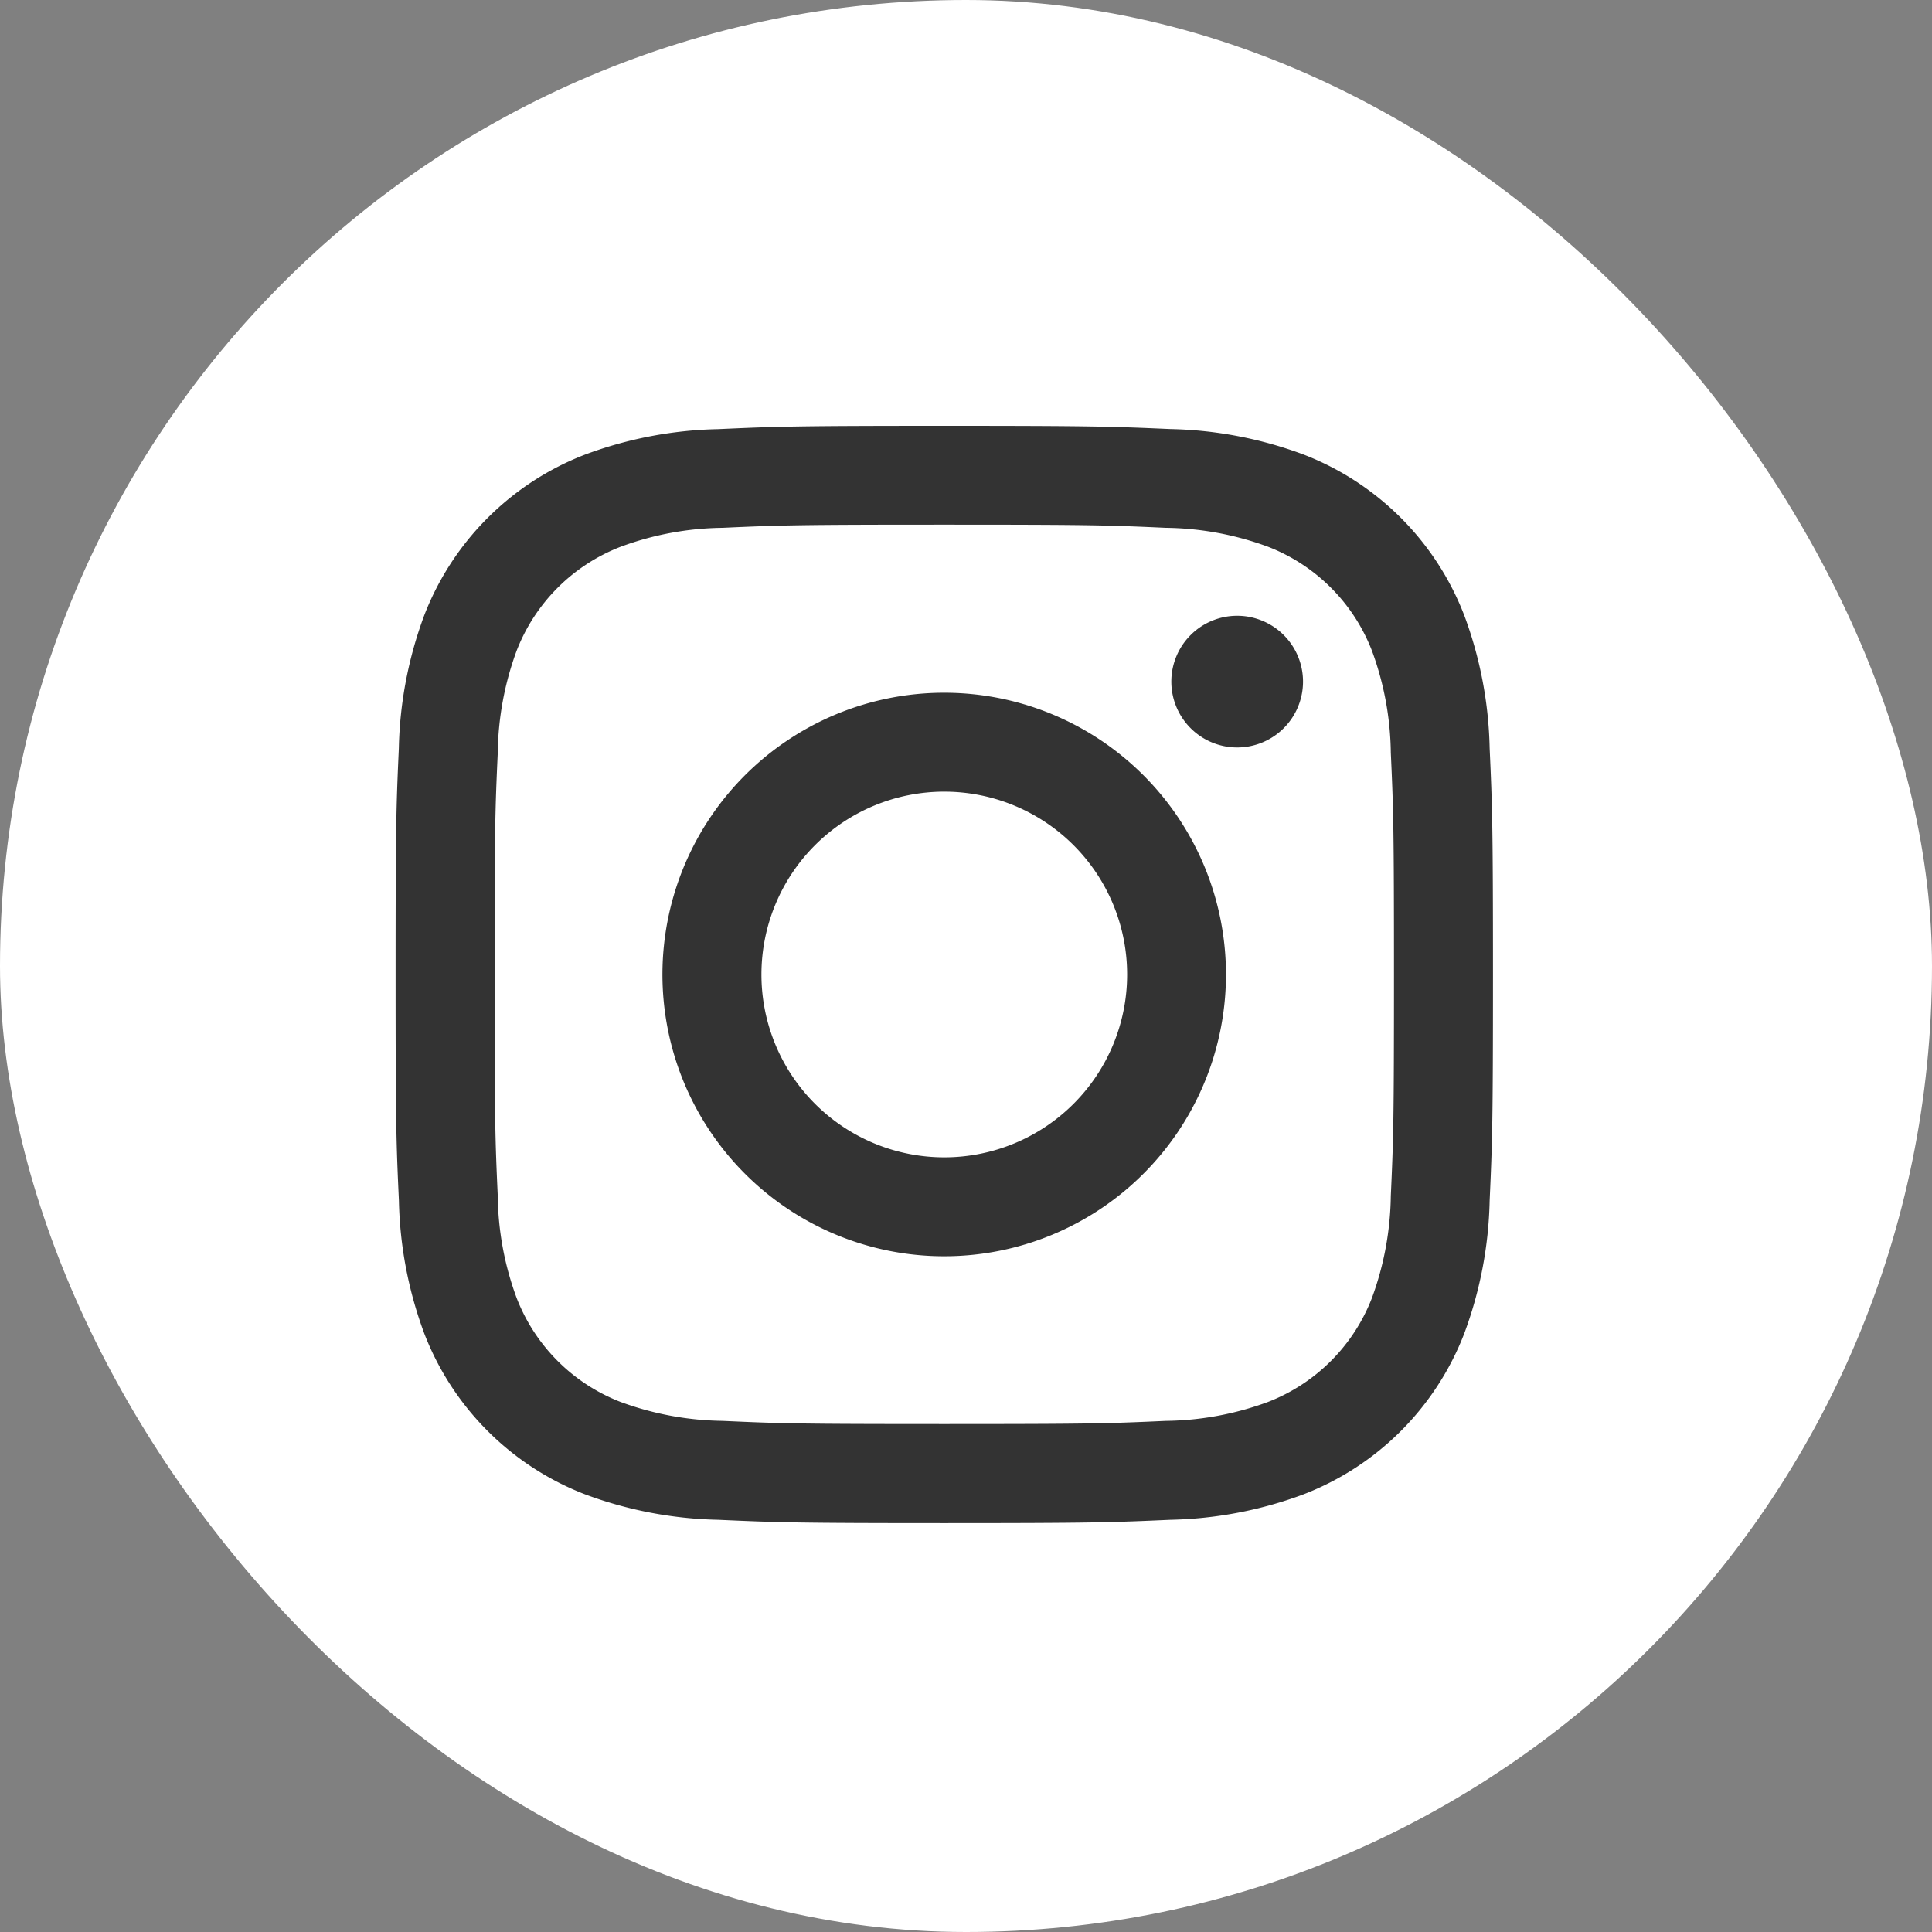
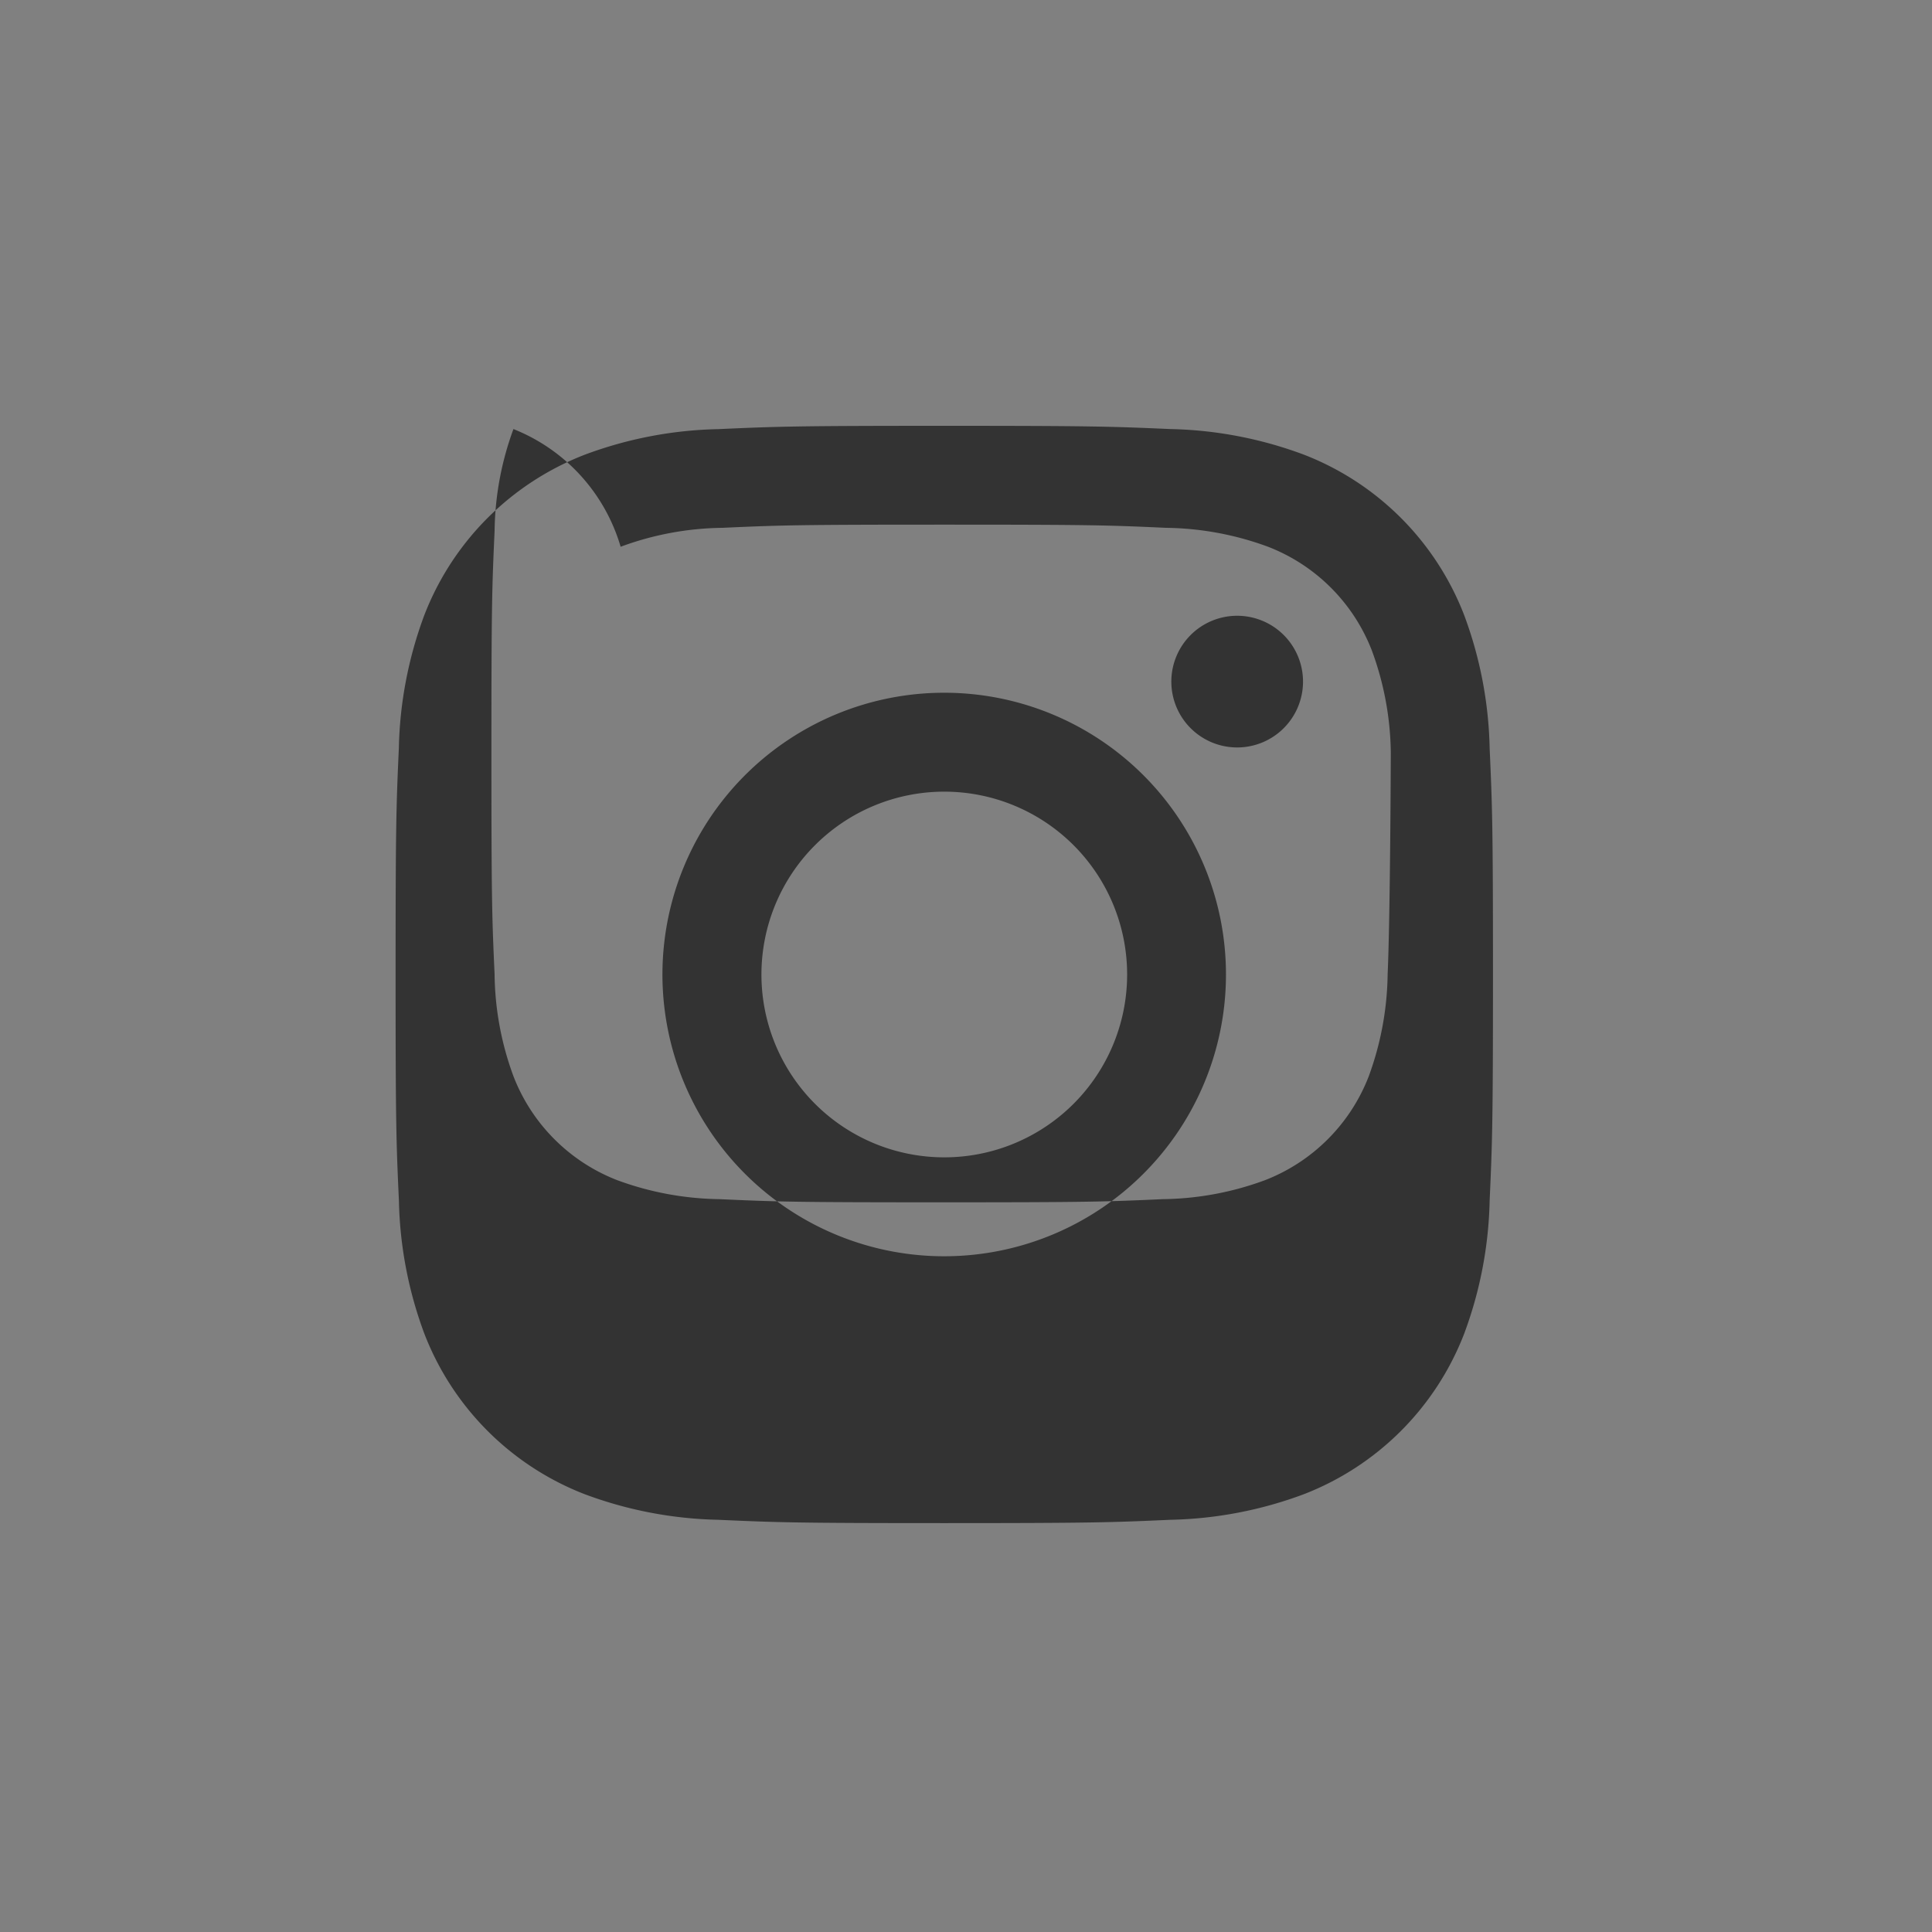
<svg xmlns="http://www.w3.org/2000/svg" width="25" height="25" viewBox="0 0 25 25">
  <rect x="0" y="0" width="25" height="25" fill="#808080" stroke="none" />
  <g id="twitter_x_new_logo_square_x_icon_256075" transform="translate(-412.201)">
-     <rect id="長方形_1157" data-name="長方形 1157" width="25" height="25" rx="12.5" transform="translate(412.201)" fill="#fff" />
-     <path id="instagram" d="M10.1,3c-1.928,0-2.17.009-2.927.043a5.225,5.225,0,0,0-1.723.33A3.628,3.628,0,0,0,3.372,5.449a5.235,5.235,0,0,0-.33,1.723C3.008,7.93,3,8.171,3,10.1s.008,2.17.043,2.927a5.225,5.225,0,0,0,.33,1.723A3.627,3.627,0,0,0,5.45,16.826a5.235,5.235,0,0,0,1.723.33c.757.034,1,.043,2.927.043s2.17-.009,2.927-.043a5.225,5.225,0,0,0,1.723-.33,3.627,3.627,0,0,0,2.077-2.077,5.235,5.235,0,0,0,.33-1.723c.034-.757.043-1,.043-2.927s-.009-2.17-.043-2.927a5.225,5.225,0,0,0-.33-1.723A3.627,3.627,0,0,0,14.75,3.372a5.235,5.235,0,0,0-1.723-.33C12.269,3.009,12.028,3,10.1,3m0,1.279c1.9,0,2.12.007,2.868.041a3.944,3.944,0,0,1,1.319.244,2.35,2.35,0,0,1,1.347,1.347,3.94,3.94,0,0,1,.244,1.318c.034.749.041.973.041,2.869s-.007,2.12-.041,2.868a3.969,3.969,0,0,1-.244,1.319,2.35,2.35,0,0,1-1.347,1.347,3.94,3.94,0,0,1-1.318.244c-.748.034-.973.041-2.869.041s-2.121-.007-2.868-.041a3.969,3.969,0,0,1-1.319-.244,2.35,2.35,0,0,1-1.347-1.347,3.915,3.915,0,0,1-.244-1.318c-.034-.749-.041-.973-.041-2.869s.007-2.12.041-2.868a3.944,3.944,0,0,1,.244-1.319A2.35,2.35,0,0,1,5.912,4.565,3.915,3.915,0,0,1,7.23,4.32c.749-.034.973-.041,2.869-.041m0,8.187A2.366,2.366,0,1,1,12.466,10.1,2.366,2.366,0,0,1,10.1,12.466m0-6.012A3.646,3.646,0,1,0,13.745,10.1,3.646,3.646,0,0,0,10.1,6.454m4.642-.144a.852.852,0,1,1-.852-.852.852.852,0,0,1,.852.852" transform="translate(414.32 2.51)" fill="#333" fill-rule="evenodd" />
+     <path id="instagram" d="M10.1,3c-1.928,0-2.17.009-2.927.043a5.225,5.225,0,0,0-1.723.33A3.628,3.628,0,0,0,3.372,5.449a5.235,5.235,0,0,0-.33,1.723C3.008,7.93,3,8.171,3,10.1s.008,2.17.043,2.927a5.225,5.225,0,0,0,.33,1.723A3.627,3.627,0,0,0,5.45,16.826a5.235,5.235,0,0,0,1.723.33c.757.034,1,.043,2.927.043s2.17-.009,2.927-.043a5.225,5.225,0,0,0,1.723-.33,3.627,3.627,0,0,0,2.077-2.077,5.235,5.235,0,0,0,.33-1.723c.034-.757.043-1,.043-2.927s-.009-2.17-.043-2.927a5.225,5.225,0,0,0-.33-1.723A3.627,3.627,0,0,0,14.75,3.372a5.235,5.235,0,0,0-1.723-.33C12.269,3.009,12.028,3,10.1,3m0,1.279c1.9,0,2.12.007,2.868.041a3.944,3.944,0,0,1,1.319.244,2.35,2.35,0,0,1,1.347,1.347,3.94,3.94,0,0,1,.244,1.318s-.007,2.12-.041,2.868a3.969,3.969,0,0,1-.244,1.319,2.35,2.35,0,0,1-1.347,1.347,3.94,3.94,0,0,1-1.318.244c-.748.034-.973.041-2.869.041s-2.121-.007-2.868-.041a3.969,3.969,0,0,1-1.319-.244,2.35,2.35,0,0,1-1.347-1.347,3.915,3.915,0,0,1-.244-1.318c-.034-.749-.041-.973-.041-2.869s.007-2.12.041-2.868a3.944,3.944,0,0,1,.244-1.319A2.35,2.35,0,0,1,5.912,4.565,3.915,3.915,0,0,1,7.23,4.32c.749-.034.973-.041,2.869-.041m0,8.187A2.366,2.366,0,1,1,12.466,10.1,2.366,2.366,0,0,1,10.1,12.466m0-6.012A3.646,3.646,0,1,0,13.745,10.1,3.646,3.646,0,0,0,10.1,6.454m4.642-.144a.852.852,0,1,1-.852-.852.852.852,0,0,1,.852.852" transform="translate(414.32 2.51)" fill="#333" fill-rule="evenodd" />
  </g>
</svg>